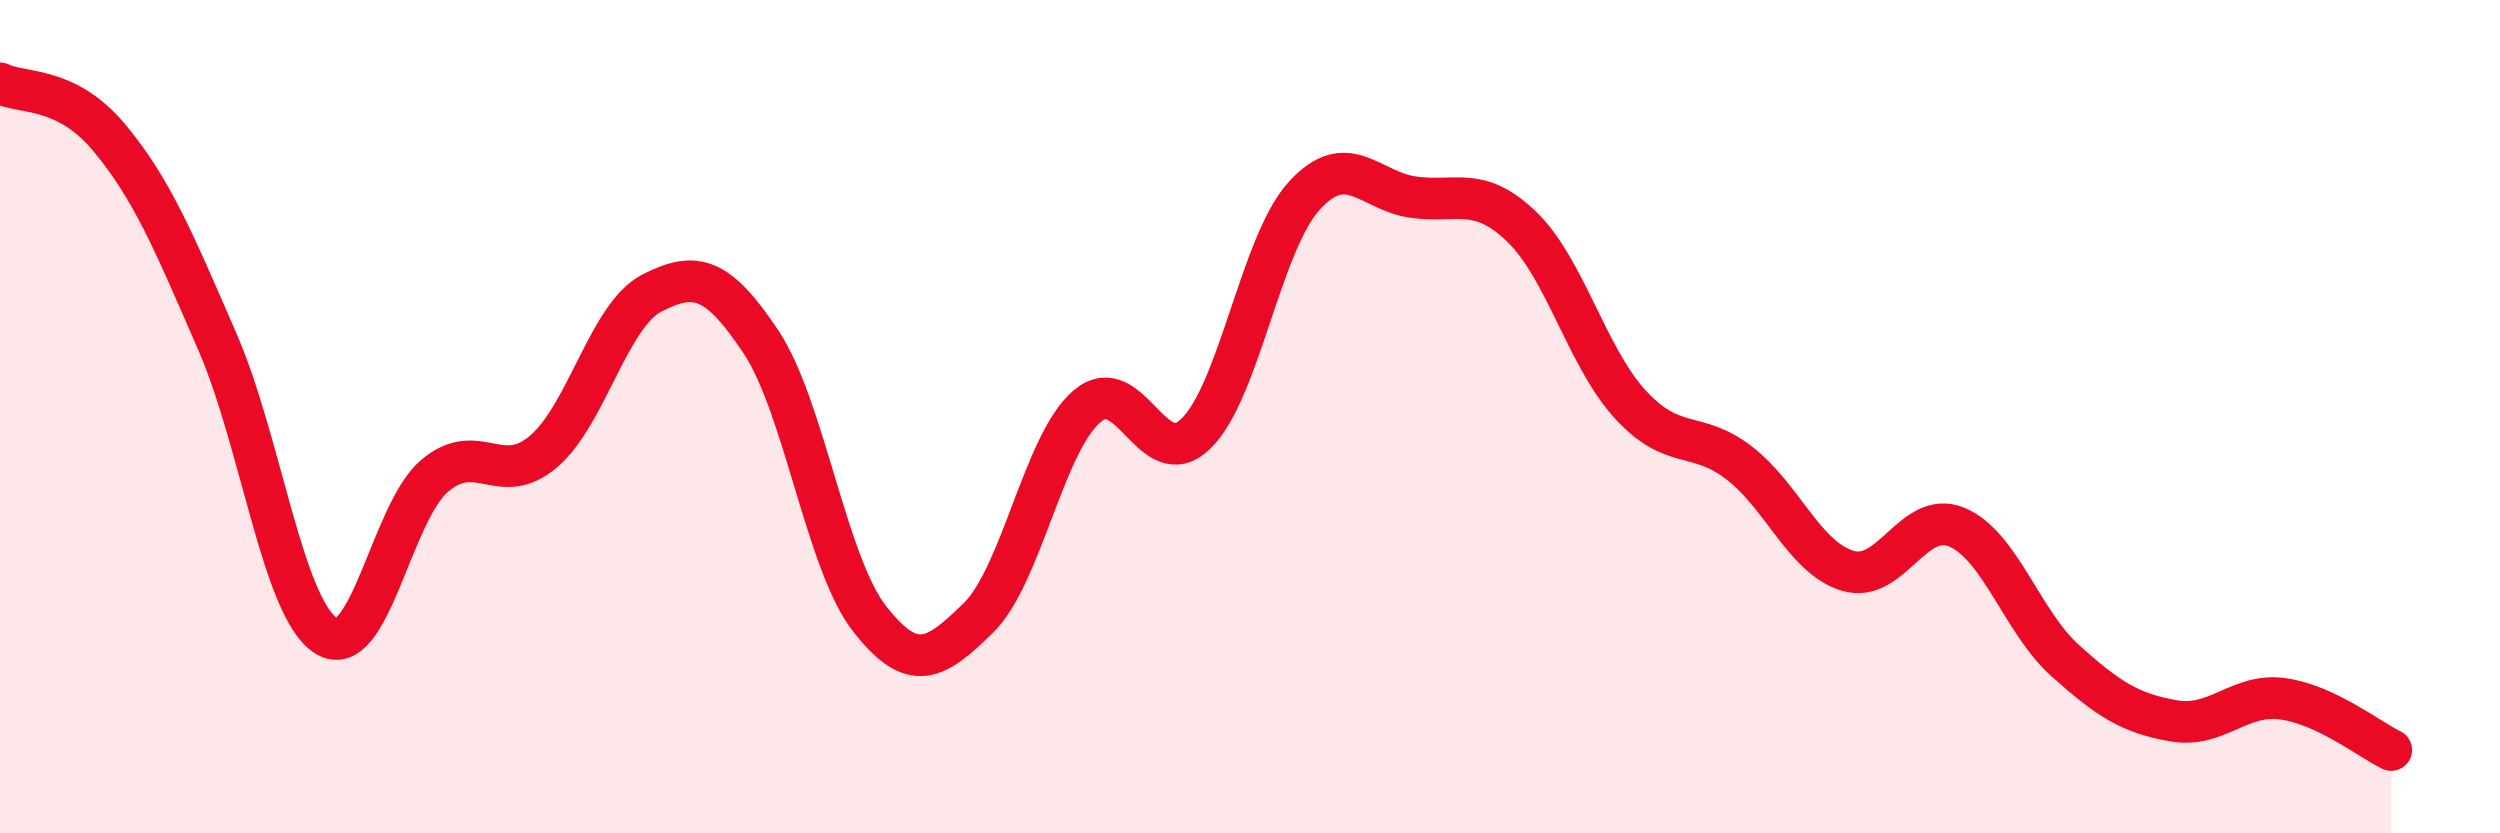
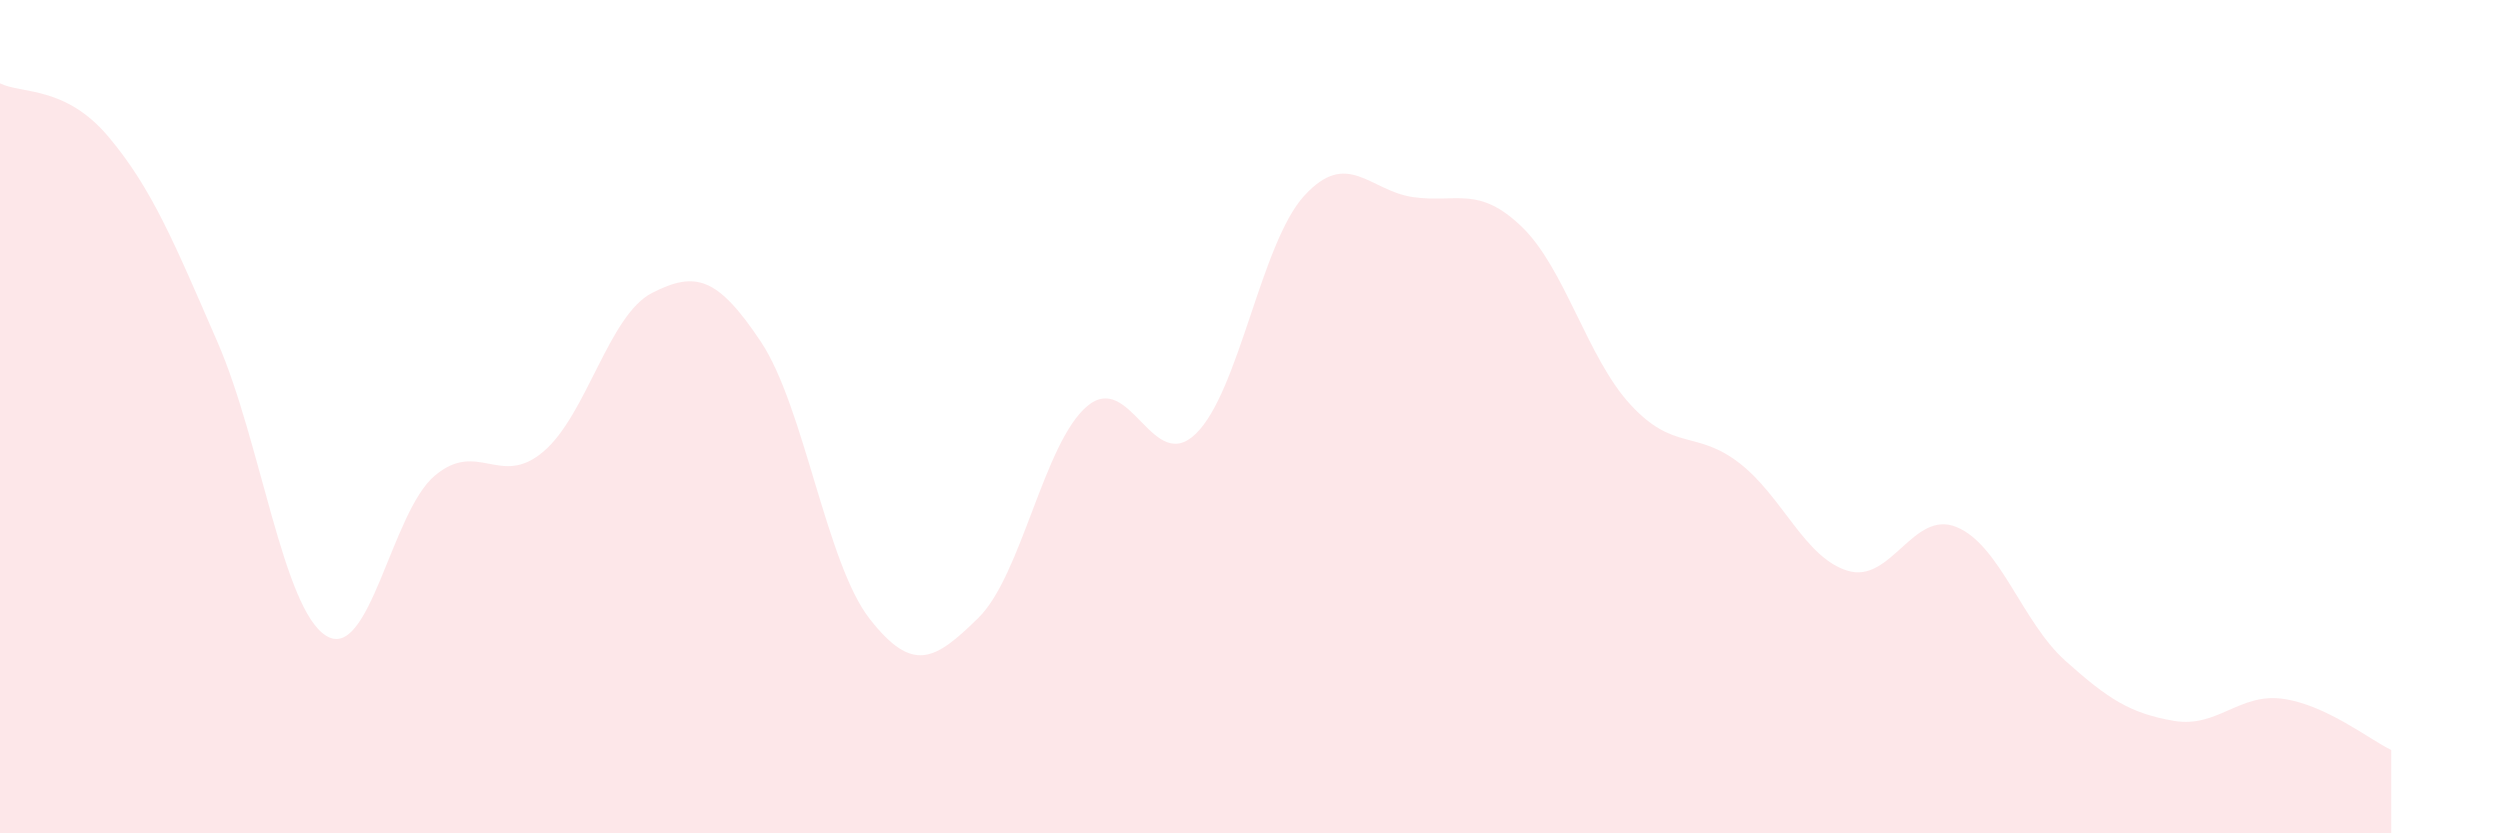
<svg xmlns="http://www.w3.org/2000/svg" width="60" height="20" viewBox="0 0 60 20">
  <path d="M 0,2 C 0.52,2.26 1.57,2.05 2.61,3.29 C 3.65,4.53 4.18,5.82 5.22,8.21 C 6.26,10.6 6.79,14.62 7.83,15.26 C 8.87,15.9 9.39,12.3 10.43,11.42 C 11.47,10.54 12,11.72 13.04,10.84 C 14.08,9.96 14.61,7.56 15.65,7.03 C 16.69,6.5 17.22,6.64 18.26,8.2 C 19.3,9.76 19.83,13.52 20.87,14.85 C 21.91,16.18 22.44,15.85 23.48,14.83 C 24.52,13.81 25.05,10.63 26.09,9.75 C 27.13,8.87 27.66,11.42 28.7,10.41 C 29.74,9.4 30.26,5.84 31.3,4.7 C 32.34,3.56 32.87,4.58 33.91,4.73 C 34.95,4.88 35.48,4.44 36.52,5.44 C 37.56,6.44 38.09,8.58 39.13,9.71 C 40.17,10.84 40.7,10.31 41.74,11.11 C 42.78,11.91 43.31,13.39 44.35,13.7 C 45.39,14.01 45.92,12.22 46.96,12.65 C 48,13.08 48.53,14.93 49.57,15.86 C 50.61,16.79 51.13,17.12 52.17,17.3 C 53.21,17.48 53.74,16.63 54.78,16.77 C 55.82,16.91 56.87,17.75 57.39,18L57.39 20L0 20Z" fill="#EB0A25" opacity="0.1" stroke-linecap="round" stroke-linejoin="round" />
-   <path d="M 0,2 C 0.52,2.26 1.57,2.05 2.61,3.29 C 3.65,4.53 4.18,5.82 5.22,8.21 C 6.26,10.6 6.79,14.62 7.83,15.26 C 8.87,15.9 9.39,12.3 10.43,11.42 C 11.47,10.54 12,11.72 13.04,10.84 C 14.08,9.96 14.61,7.56 15.65,7.03 C 16.69,6.5 17.22,6.64 18.26,8.2 C 19.3,9.76 19.83,13.52 20.87,14.85 C 21.91,16.18 22.44,15.85 23.48,14.83 C 24.52,13.81 25.05,10.63 26.09,9.75 C 27.13,8.87 27.66,11.42 28.7,10.41 C 29.74,9.4 30.26,5.84 31.3,4.7 C 32.34,3.56 32.87,4.58 33.91,4.73 C 34.95,4.88 35.48,4.44 36.52,5.44 C 37.56,6.44 38.09,8.58 39.13,9.71 C 40.17,10.84 40.7,10.31 41.74,11.11 C 42.78,11.91 43.31,13.39 44.35,13.7 C 45.39,14.01 45.92,12.22 46.96,12.65 C 48,13.08 48.53,14.93 49.57,15.86 C 50.61,16.79 51.13,17.12 52.17,17.3 C 53.21,17.48 53.74,16.63 54.78,16.77 C 55.82,16.91 56.87,17.75 57.39,18" stroke="#EB0A25" stroke-width="1" fill="none" stroke-linecap="round" stroke-linejoin="round" />
</svg>